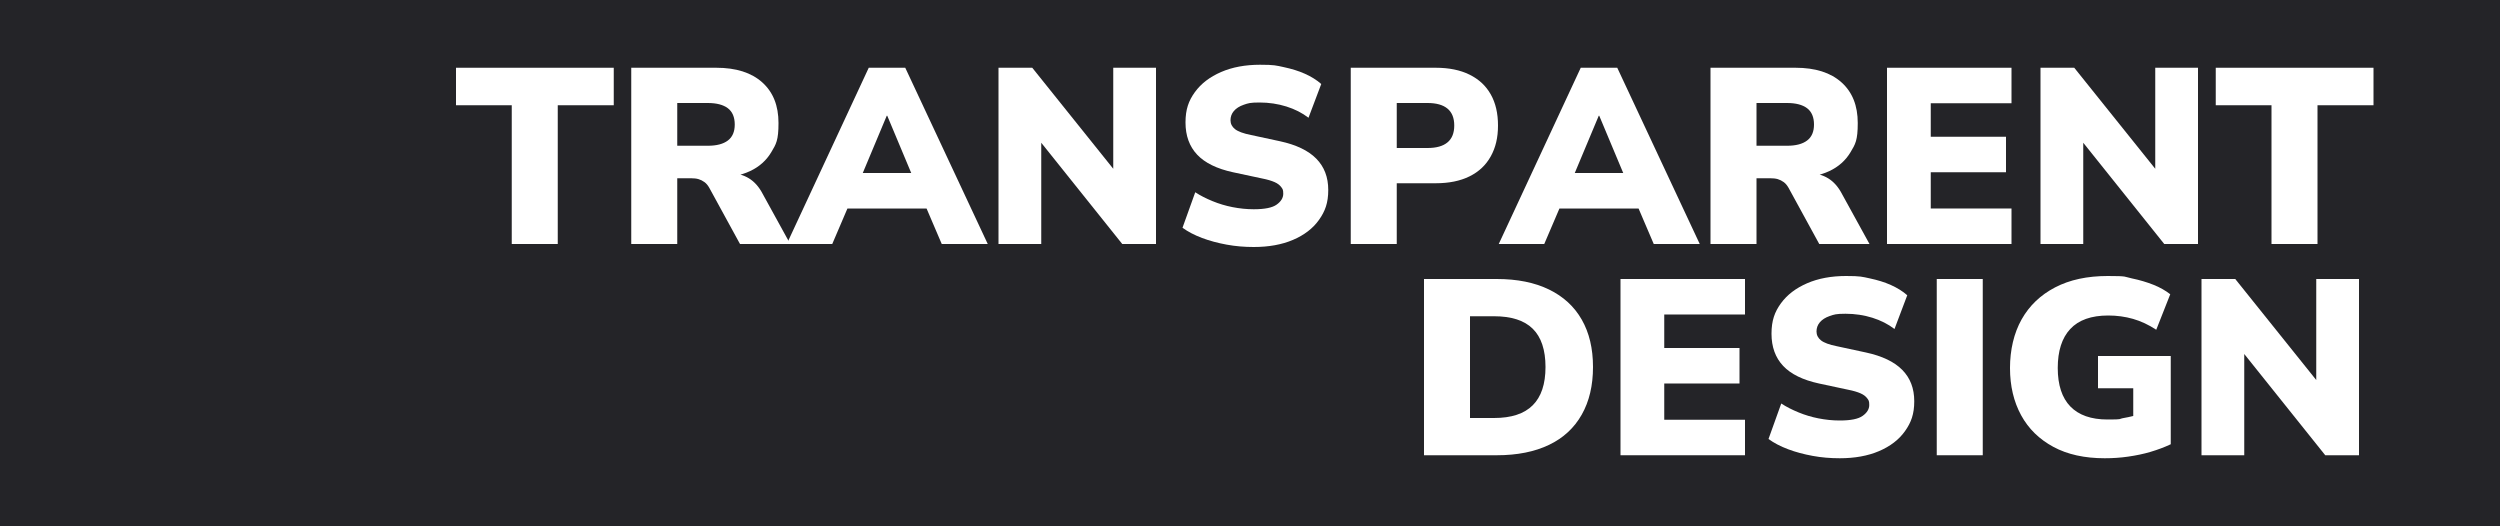
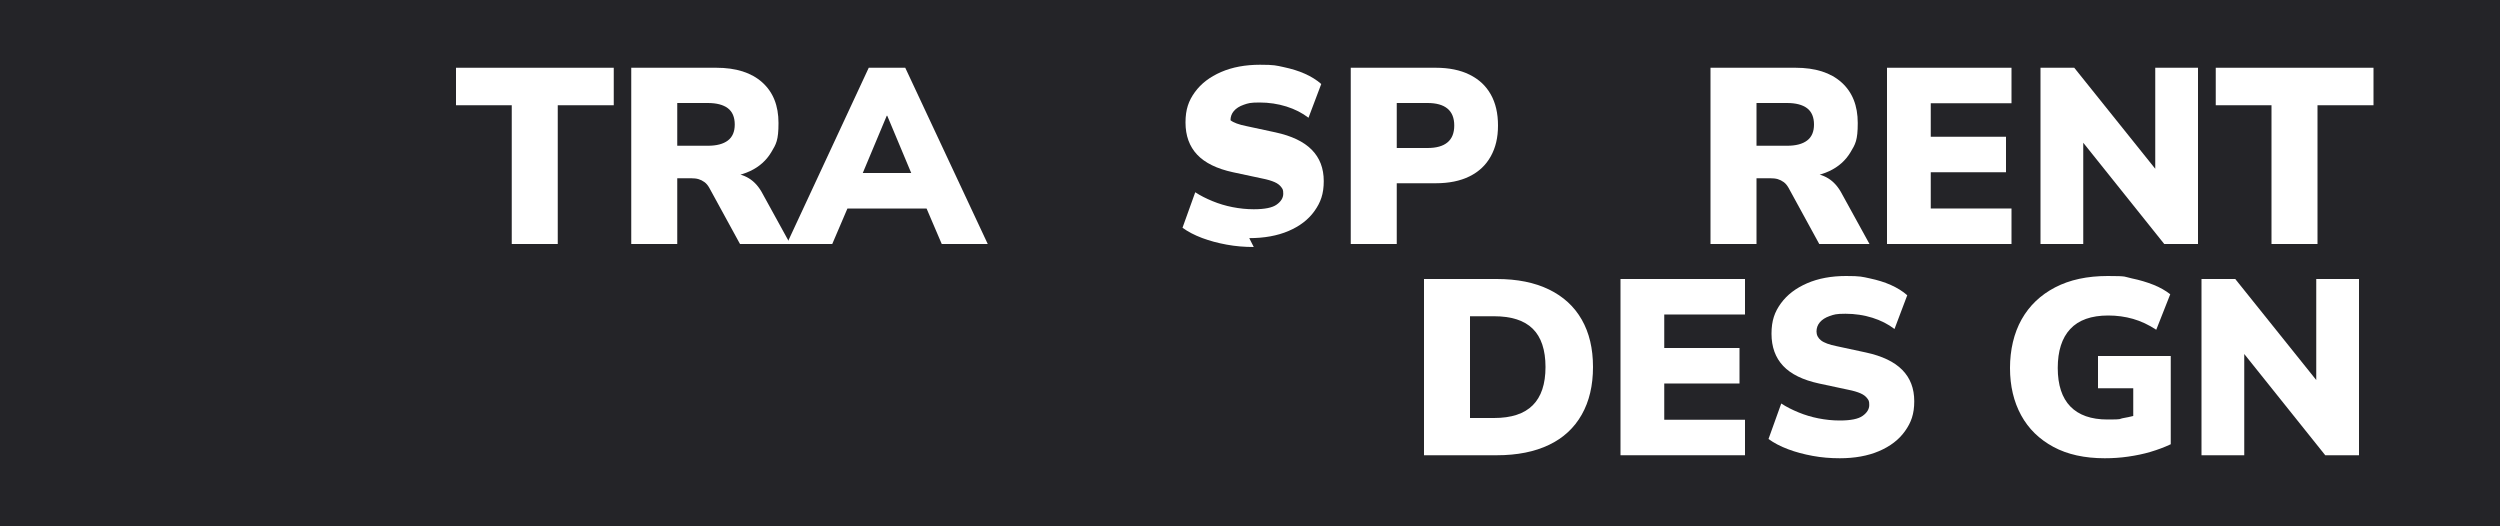
<svg xmlns="http://www.w3.org/2000/svg" version="1.1" viewBox="0 0 2000 421">
  <defs>
    <style>
      .cls-1 {
        fill: #242428;
      }

      .cls-2 {
        fill: #fff;
      }
    </style>
  </defs>
  <g>
    <g id="logo">
      <rect class="cls-1" width="2000" height="421" />
      <g>
        <path class="cls-2" d="M409.4,195.2v-111h-44.6v-30h126.2v30h-44.8v111h-36.8Z" />
        <path class="cls-2" d="M505,195.2V54.2h68c15.9,0,28.1,3.9,36.8,11.7,8.7,7.8,13,18.6,13,32.5s-1.9,16.9-5.8,23.4c-3.9,6.5-9.5,11.6-17,15.1-7.5,3.5-16.5,5.3-27,5.3l1.4-3.6h9.8c5.6,0,10.6,1.4,15,4.1,4.4,2.7,8.1,6.9,11,12.5l22,40h-40.2l-24.6-45c-1.1-1.9-2.3-3.4-3.8-4.5-1.5-1.1-3.1-1.9-4.8-2.4-1.7-.5-3.7-.7-6-.7h-11v52.6h-36.8ZM541.8,116.6h24.4c7.1,0,12.4-1.4,16.1-4.2,3.7-2.8,5.5-7.1,5.5-12.8s-1.8-10.2-5.5-13c-3.7-2.8-9-4.2-16.1-4.2h-24.4v34.2Z" />
        <path class="cls-2" d="M629.4,195.2l65.6-141h29.2l66,141h-36.8l-16.6-38.8,14.2,10.4h-82.6l14-10.4-16.6,38.8h-36.4ZM709.4,92.6l-23.2,55.4-5.6-9.6h58.2l-5.8,9.6-23.2-55.4h-.4Z" />
-         <path class="cls-2" d="M798.8,195.2V54.2h27l70.4,87.8h-5.6V54.2h34.2v141h-27l-70.4-88h5.6v88h-34.2Z" />
-         <path class="cls-2" d="M1003,197.6c-7.5,0-14.7-.6-21.7-1.9s-13.5-3-19.6-5.3c-6.1-2.3-11.3-5-15.7-8.2l10.2-28.4c4.1,2.7,8.7,5,13.8,7.1,5.1,2.1,10.4,3.7,16,4.8,5.6,1.1,11.3,1.7,17,1.7,8.7,0,14.8-1.2,18.3-3.7,3.5-2.5,5.3-5.4,5.3-8.7s-.5-3.8-1.6-5.3c-1.1-1.5-2.8-2.9-5.3-4-2.5-1.1-5.8-2.1-9.9-2.9l-23.4-5c-12.9-2.8-22.5-7.5-28.7-14.1s-9.3-15.2-9.3-25.7,2.5-17.4,7.5-24.3c5-6.9,12-12.2,21-16.1,9-3.9,19.4-5.8,31.1-5.8s12.9.6,19,1.9c6.1,1.3,11.8,3,16.9,5.3,5.1,2.3,9.5,5,13.1,8.2l-10.2,27c-5.1-3.9-11-6.9-17.7-9-6.7-2.1-13.9-3.2-21.5-3.2s-9.1.6-12.6,1.8c-3.5,1.2-6.1,2.9-7.9,5-1.8,2.1-2.7,4.6-2.7,7.4s1.2,5.2,3.6,7.1c2.4,1.9,6.7,3.5,12.8,4.7l23.2,5c12.9,2.8,22.6,7.4,29,13.9,6.4,6.5,9.6,14.8,9.6,25.1s-2.5,17-7.4,23.9c-4.9,6.9-11.9,12.2-20.8,16-8.9,3.8-19.4,5.7-31.4,5.7Z" />
+         <path class="cls-2" d="M1003,197.6c-7.5,0-14.7-.6-21.7-1.9s-13.5-3-19.6-5.3c-6.1-2.3-11.3-5-15.7-8.2l10.2-28.4c4.1,2.7,8.7,5,13.8,7.1,5.1,2.1,10.4,3.7,16,4.8,5.6,1.1,11.3,1.7,17,1.7,8.7,0,14.8-1.2,18.3-3.7,3.5-2.5,5.3-5.4,5.3-8.7s-.5-3.8-1.6-5.3c-1.1-1.5-2.8-2.9-5.3-4-2.5-1.1-5.8-2.1-9.9-2.9l-23.4-5c-12.9-2.8-22.5-7.5-28.7-14.1s-9.3-15.2-9.3-25.7,2.5-17.4,7.5-24.3c5-6.9,12-12.2,21-16.1,9-3.9,19.4-5.8,31.1-5.8s12.9.6,19,1.9c6.1,1.3,11.8,3,16.9,5.3,5.1,2.3,9.5,5,13.1,8.2l-10.2,27c-5.1-3.9-11-6.9-17.7-9-6.7-2.1-13.9-3.2-21.5-3.2s-9.1.6-12.6,1.8c-3.5,1.2-6.1,2.9-7.9,5-1.8,2.1-2.7,4.6-2.7,7.4c2.4,1.9,6.7,3.5,12.8,4.7l23.2,5c12.9,2.8,22.6,7.4,29,13.9,6.4,6.5,9.6,14.8,9.6,25.1s-2.5,17-7.4,23.9c-4.9,6.9-11.9,12.2-20.8,16-8.9,3.8-19.4,5.7-31.4,5.7Z" />
        <path class="cls-2" d="M1080.6,195.2V54.2h68c10.5,0,19.5,1.8,27,5.5,7.5,3.7,13.1,8.9,17,15.8,3.9,6.9,5.8,15.2,5.8,24.9s-1.9,17.7-5.8,24.7c-3.9,7-9.5,12.3-17,16-7.5,3.7-16.5,5.5-27,5.5h-31.2v48.6h-36.8ZM1117.4,118.4h24.6c7.1,0,12.4-1.5,16-4.5,3.6-3,5.4-7.5,5.4-13.5s-1.8-10.5-5.4-13.5c-3.6-3-8.9-4.5-16-4.5h-24.6v36Z" />
-         <path class="cls-2" d="M1199,195.2l65.6-141h29.2l66,141h-36.8l-16.6-38.8,14.2,10.4h-82.6l14-10.4-16.6,38.8h-36.4ZM1279,92.6l-23.2,55.4-5.6-9.6h58.2l-5.8,9.6-23.2-55.4h-.4Z" />
        <path class="cls-2" d="M1368.4,195.2V54.2h68c15.9,0,28.1,3.9,36.8,11.7,8.7,7.8,13,18.6,13,32.5s-1.9,16.9-5.8,23.4c-3.9,6.5-9.5,11.6-17,15.1-7.5,3.5-16.5,5.3-27,5.3l1.4-3.6h9.8c5.6,0,10.6,1.4,15,4.1,4.4,2.7,8.1,6.9,11,12.5l22,40h-40.2l-24.6-45c-1.1-1.9-2.3-3.4-3.8-4.5-1.5-1.1-3.1-1.9-4.8-2.4-1.7-.5-3.7-.7-6-.7h-11v52.6h-36.8ZM1405.2,116.6h24.4c7.1,0,12.4-1.4,16.1-4.2,3.7-2.8,5.5-7.1,5.5-12.8s-1.8-10.2-5.5-13c-3.7-2.8-9-4.2-16.1-4.2h-24.4v34.2Z" />
        <path class="cls-2" d="M1509.6,195.2V54.2h99.6v28.4h-64.6v26.8h60.2v28.4h-60.2v29h64.6v28.4h-99.6Z" />
        <path class="cls-2" d="M1632.4,195.2V54.2h27l70.4,87.8h-5.6V54.2h34.2v141h-27l-70.4-88h5.6v88h-34.2Z" />
        <path class="cls-2" d="M1817.2,195.2v-111h-44.6v-30h126.2v30h-44.8v111h-36.8Z" />
        <path class="cls-2" d="M1139.2,364.2v-141h58.2c16.4,0,30.3,2.8,41.8,8.4,11.5,5.6,20.2,13.6,26.2,24.1,6,10.5,9,23.1,9,37.9s-3,27.5-9,38.1-14.7,18.7-26.2,24.2c-11.5,5.5-25.4,8.3-41.8,8.3h-58.2ZM1176,334.4h19.2c13.9,0,24.2-3.4,31-10.2s10.2-17,10.2-30.6-3.4-23.9-10.2-30.6c-6.8-6.7-17.1-10-31-10h-19.2v81.4Z" />
        <path class="cls-2" d="M1296.4,364.2v-141h99.6v28.4h-64.6v26.8h60.2v28.4h-60.2v29h64.6v28.4h-99.6Z" />
        <path class="cls-2" d="M1471.8,366.6c-7.5,0-14.7-.6-21.7-1.9s-13.5-3-19.6-5.3c-6.1-2.3-11.3-5-15.7-8.2l10.2-28.4c4.1,2.7,8.7,5,13.8,7.1,5.1,2.1,10.4,3.7,16,4.8,5.6,1.1,11.3,1.7,17,1.7,8.7,0,14.8-1.2,18.3-3.7,3.5-2.5,5.3-5.4,5.3-8.7s-.5-3.8-1.6-5.3c-1.1-1.5-2.8-2.9-5.3-4-2.5-1.1-5.8-2.1-9.9-2.9l-23.4-5c-12.9-2.8-22.5-7.5-28.7-14.1-6.2-6.6-9.3-15.2-9.3-25.7s2.5-17.4,7.5-24.3c5-6.9,12-12.2,21-16.1,9-3.9,19.4-5.8,31.1-5.8s12.9.6,19,1.9c6.1,1.3,11.8,3,16.9,5.3,5.1,2.3,9.5,5,13.1,8.2l-10.2,27c-5.1-3.9-11-6.9-17.7-9-6.7-2.1-13.9-3.2-21.5-3.2s-9.1.6-12.6,1.8c-3.5,1.2-6.1,2.9-7.9,5-1.8,2.1-2.7,4.6-2.7,7.4s1.2,5.2,3.6,7.1c2.4,1.9,6.7,3.5,12.8,4.7l23.2,5c12.9,2.8,22.6,7.4,29,13.9,6.4,6.5,9.6,14.8,9.6,25.1s-2.5,17-7.4,23.9c-4.9,6.9-11.9,12.2-20.8,16-8.9,3.8-19.4,5.7-31.4,5.7Z" />
-         <path class="cls-2" d="M1549.4,364.2v-141h36.8v141h-36.8Z" />
        <path class="cls-2" d="M1683.8,366.6c-16.1,0-29.8-3-41.1-9.1-11.3-6.1-19.9-14.5-25.8-25.3-5.9-10.8-8.9-23.4-8.9-37.8s3.1-27.9,9.3-38.9c6.2-11,15.1-19.5,26.8-25.6,11.7-6.1,25.7-9.1,42.1-9.1s12.9.6,19.2,1.9c6.3,1.3,12,3,17.3,5.1,5.3,2.1,9.8,4.7,13.5,7.6l-11.2,28.4c-6.1-4-12.3-6.9-18.6-8.7-6.3-1.8-12.9-2.7-19.8-2.7-13.6,0-23.7,3.6-30.4,10.8-6.7,7.2-10,17.6-10,31.2s3.4,23.9,10.1,30.8c6.7,6.9,16.6,10.4,29.7,10.4s8.3-.4,13-1.2c4.7-.8,9.5-2,14.4-3.6l-6.8,14v-34.2h-28.2v-25.8h58.2v70.6c-5.1,2.4-10.5,4.4-16.2,6.1-5.7,1.7-11.7,2.9-17.9,3.8-6.2.9-12.4,1.3-18.7,1.3Z" />
        <path class="cls-2" d="M1761.2,364.2v-141h27l70.4,87.8h-5.6v-87.8h34.2v141h-27l-70.4-88h5.6v88h-34.2Z" />
      </g>
    </g>
  </g>
</svg>